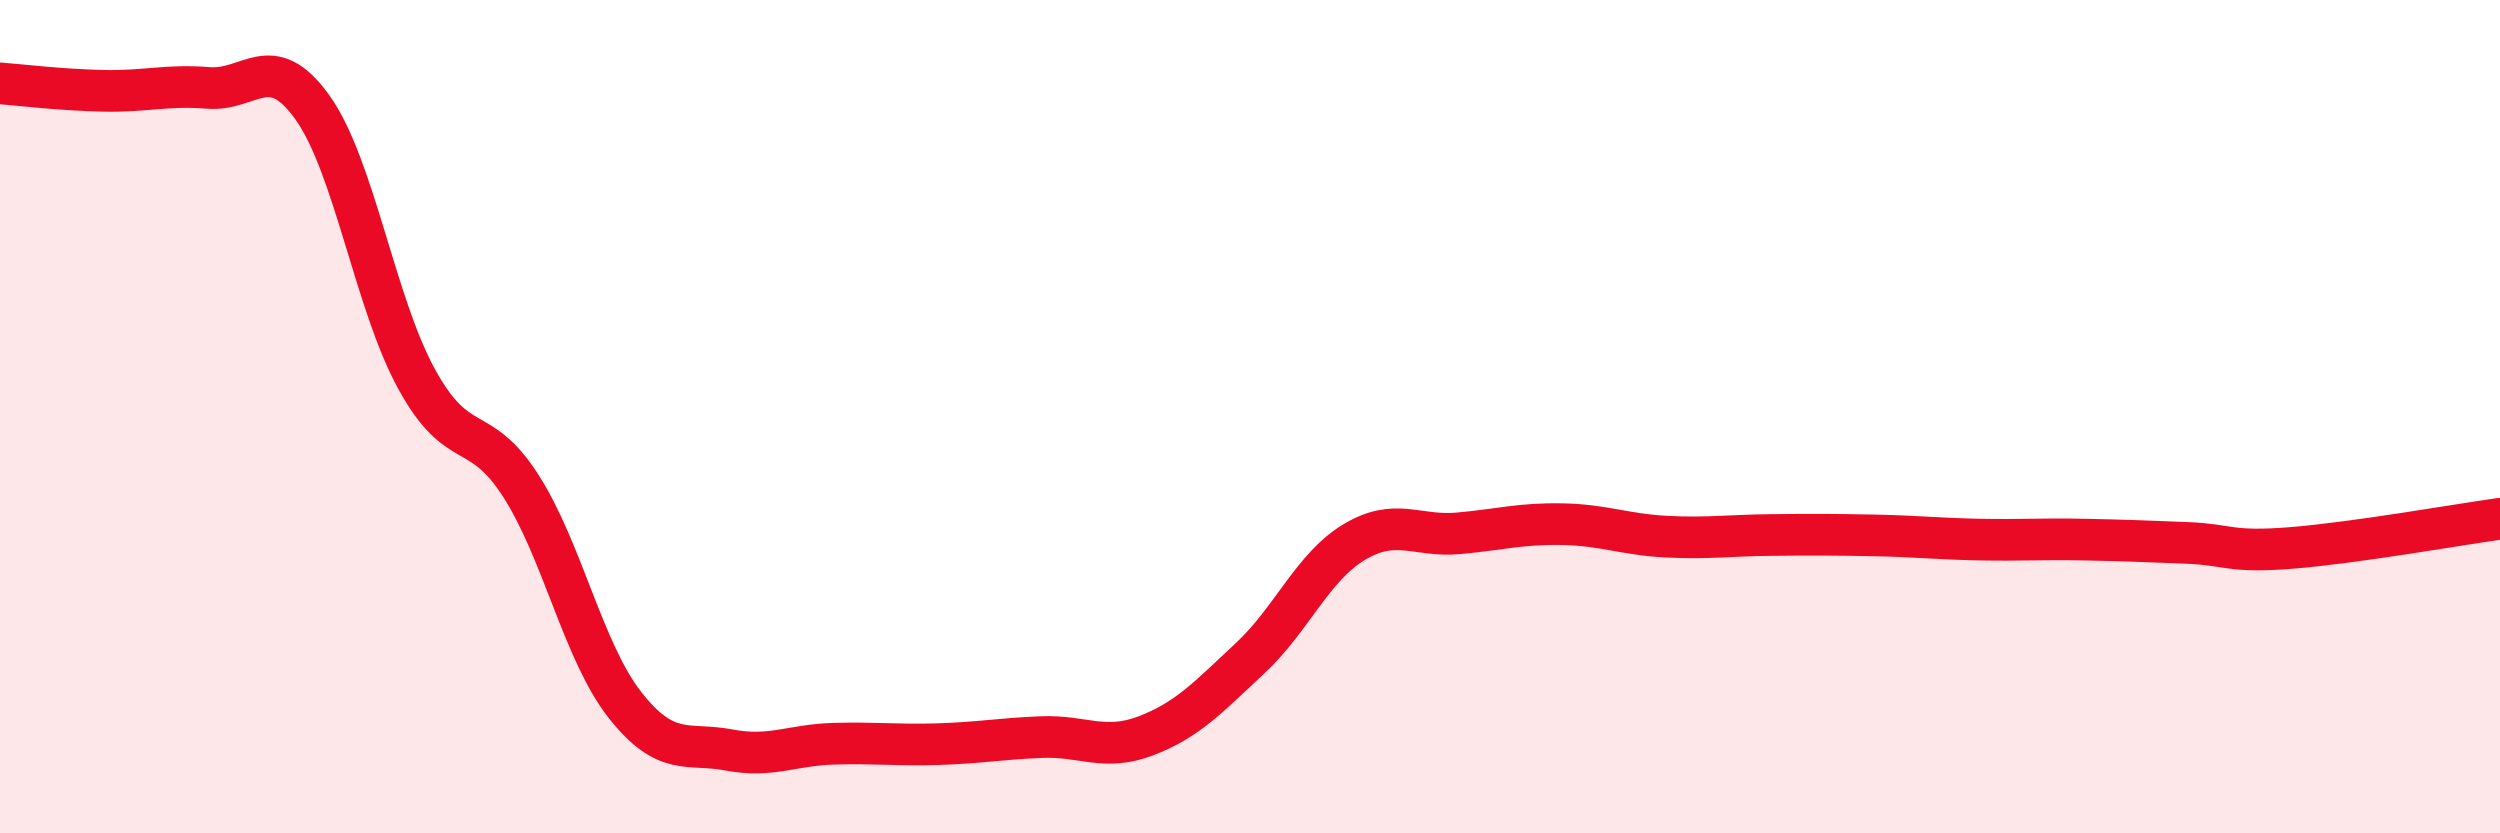
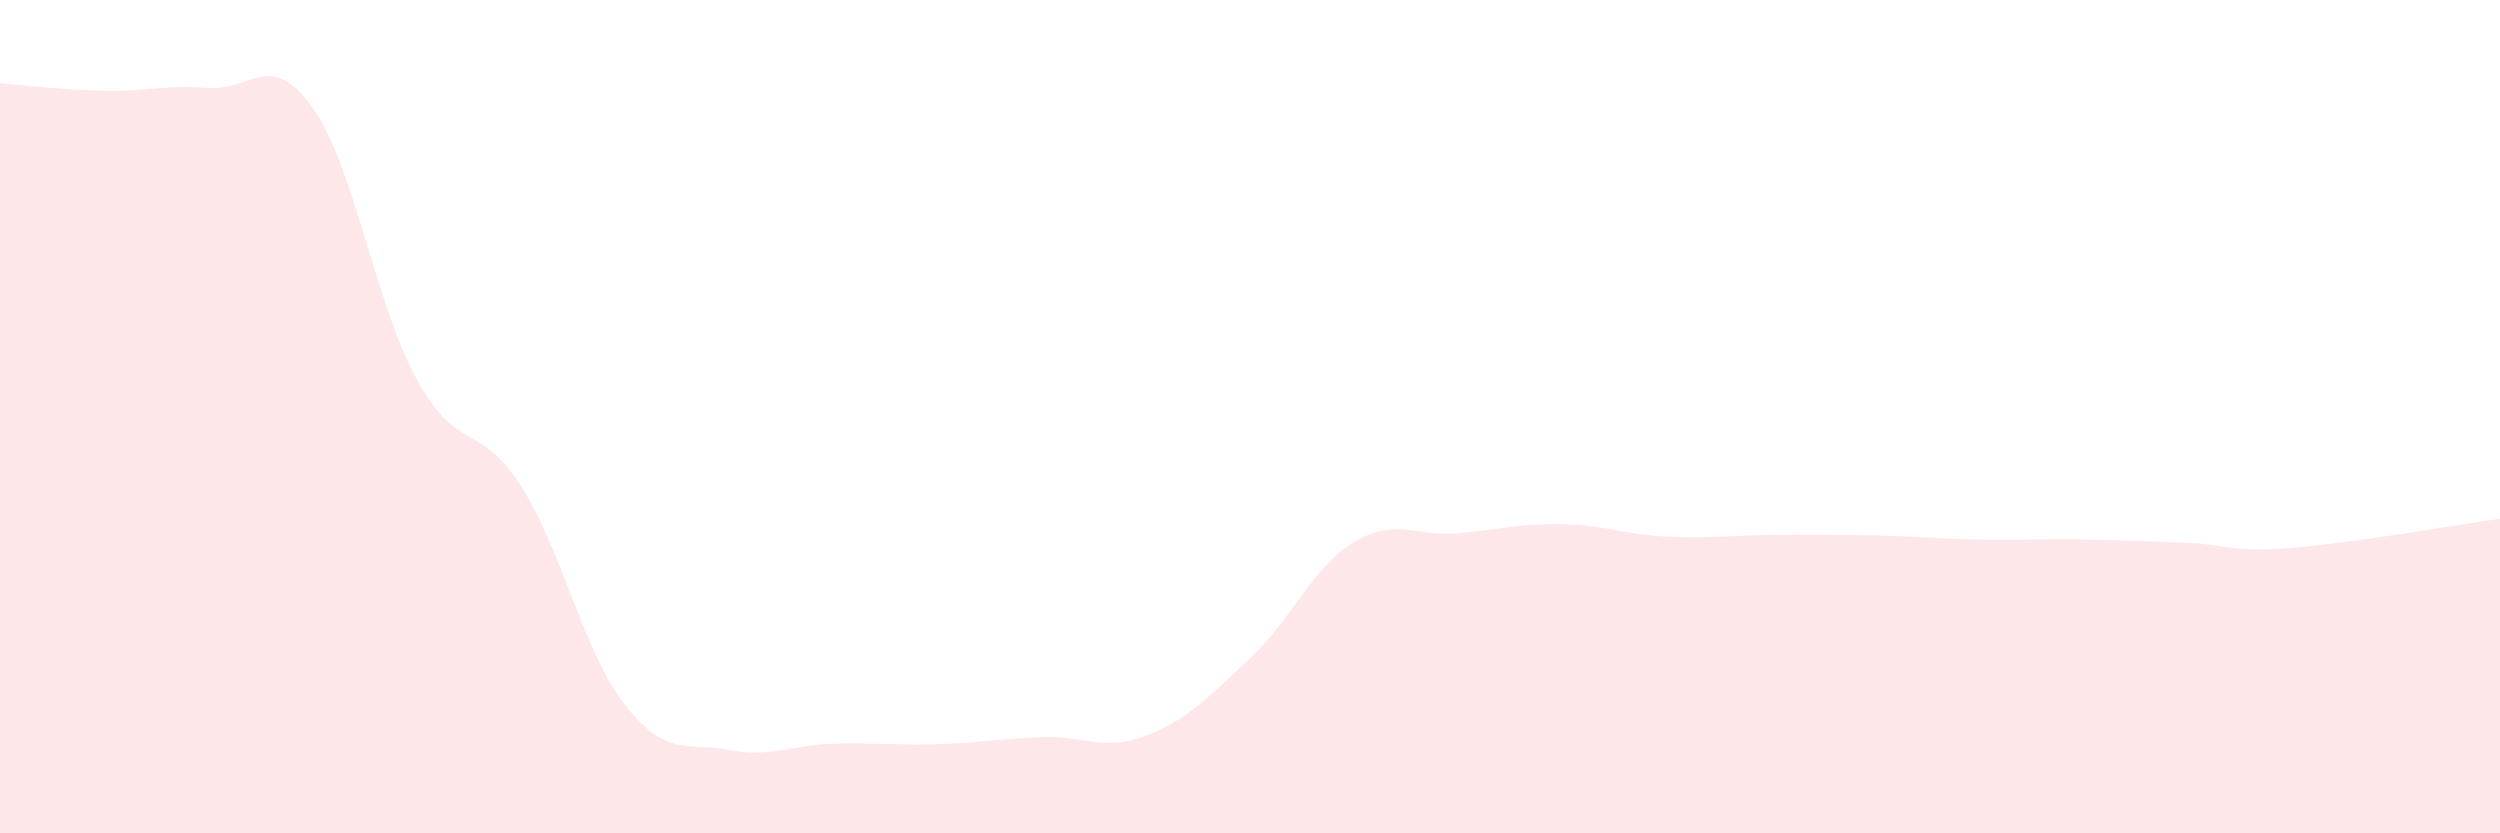
<svg xmlns="http://www.w3.org/2000/svg" width="60" height="20" viewBox="0 0 60 20">
  <path d="M 0,2 C 0.5,2.04 1.5,2.16 2.5,2.18 C 3.5,2.2 4,2.03 5,2.11 C 6,2.19 6.5,1.18 7.5,2.58 C 8.5,3.98 9,7.28 10,9.1 C 11,10.92 11.5,10.1 12.5,11.66 C 13.5,13.22 14,15.65 15,16.92 C 16,18.19 16.5,17.81 17.5,18 C 18.5,18.19 19,17.88 20,17.85 C 21,17.82 21.5,17.89 22.5,17.86 C 23.5,17.83 24,17.73 25,17.69 C 26,17.65 26.5,18.04 27.5,17.66 C 28.5,17.28 29,16.73 30,15.8 C 31,14.87 31.5,13.61 32.5,13.01 C 33.5,12.41 34,12.89 35,12.8 C 36,12.71 36.5,12.56 37.5,12.58 C 38.5,12.6 39,12.83 40,12.88 C 41,12.93 41.5,12.85 42.5,12.84 C 43.5,12.83 44,12.83 45,12.85 C 46,12.87 46.5,12.93 47.5,12.95 C 48.5,12.97 49,12.93 50,12.95 C 51,12.97 51.5,12.99 52.5,13.03 C 53.5,13.07 53.5,13.27 55,13.15 C 56.5,13.03 59,12.59 60,12.45L60 20L0 20Z" fill="#EB0A25" opacity="0.1" stroke-linecap="round" stroke-linejoin="round" />
-   <path d="M 0,2 C 0.5,2.04 1.5,2.16 2.5,2.18 C 3.5,2.2 4,2.03 5,2.11 C 6,2.19 6.5,1.18 7.5,2.58 C 8.5,3.98 9,7.28 10,9.1 C 11,10.92 11.5,10.1 12.5,11.66 C 13.5,13.22 14,15.65 15,16.92 C 16,18.19 16.5,17.81 17.5,18 C 18.5,18.19 19,17.88 20,17.85 C 21,17.82 21.5,17.89 22.5,17.86 C 23.5,17.83 24,17.73 25,17.69 C 26,17.65 26.5,18.04 27.5,17.66 C 28.5,17.28 29,16.73 30,15.8 C 31,14.87 31.5,13.61 32.5,13.01 C 33.5,12.41 34,12.89 35,12.8 C 36,12.71 36.5,12.56 37.5,12.58 C 38.5,12.6 39,12.83 40,12.88 C 41,12.93 41.5,12.85 42.5,12.84 C 43.5,12.83 44,12.83 45,12.85 C 46,12.87 46.5,12.93 47.5,12.95 C 48.5,12.97 49,12.93 50,12.95 C 51,12.97 51.5,12.99 52.5,13.03 C 53.5,13.07 53.5,13.27 55,13.15 C 56.5,13.03 59,12.59 60,12.45" stroke="#EB0A25" stroke-width="1" fill="none" stroke-linecap="round" stroke-linejoin="round" />
</svg>